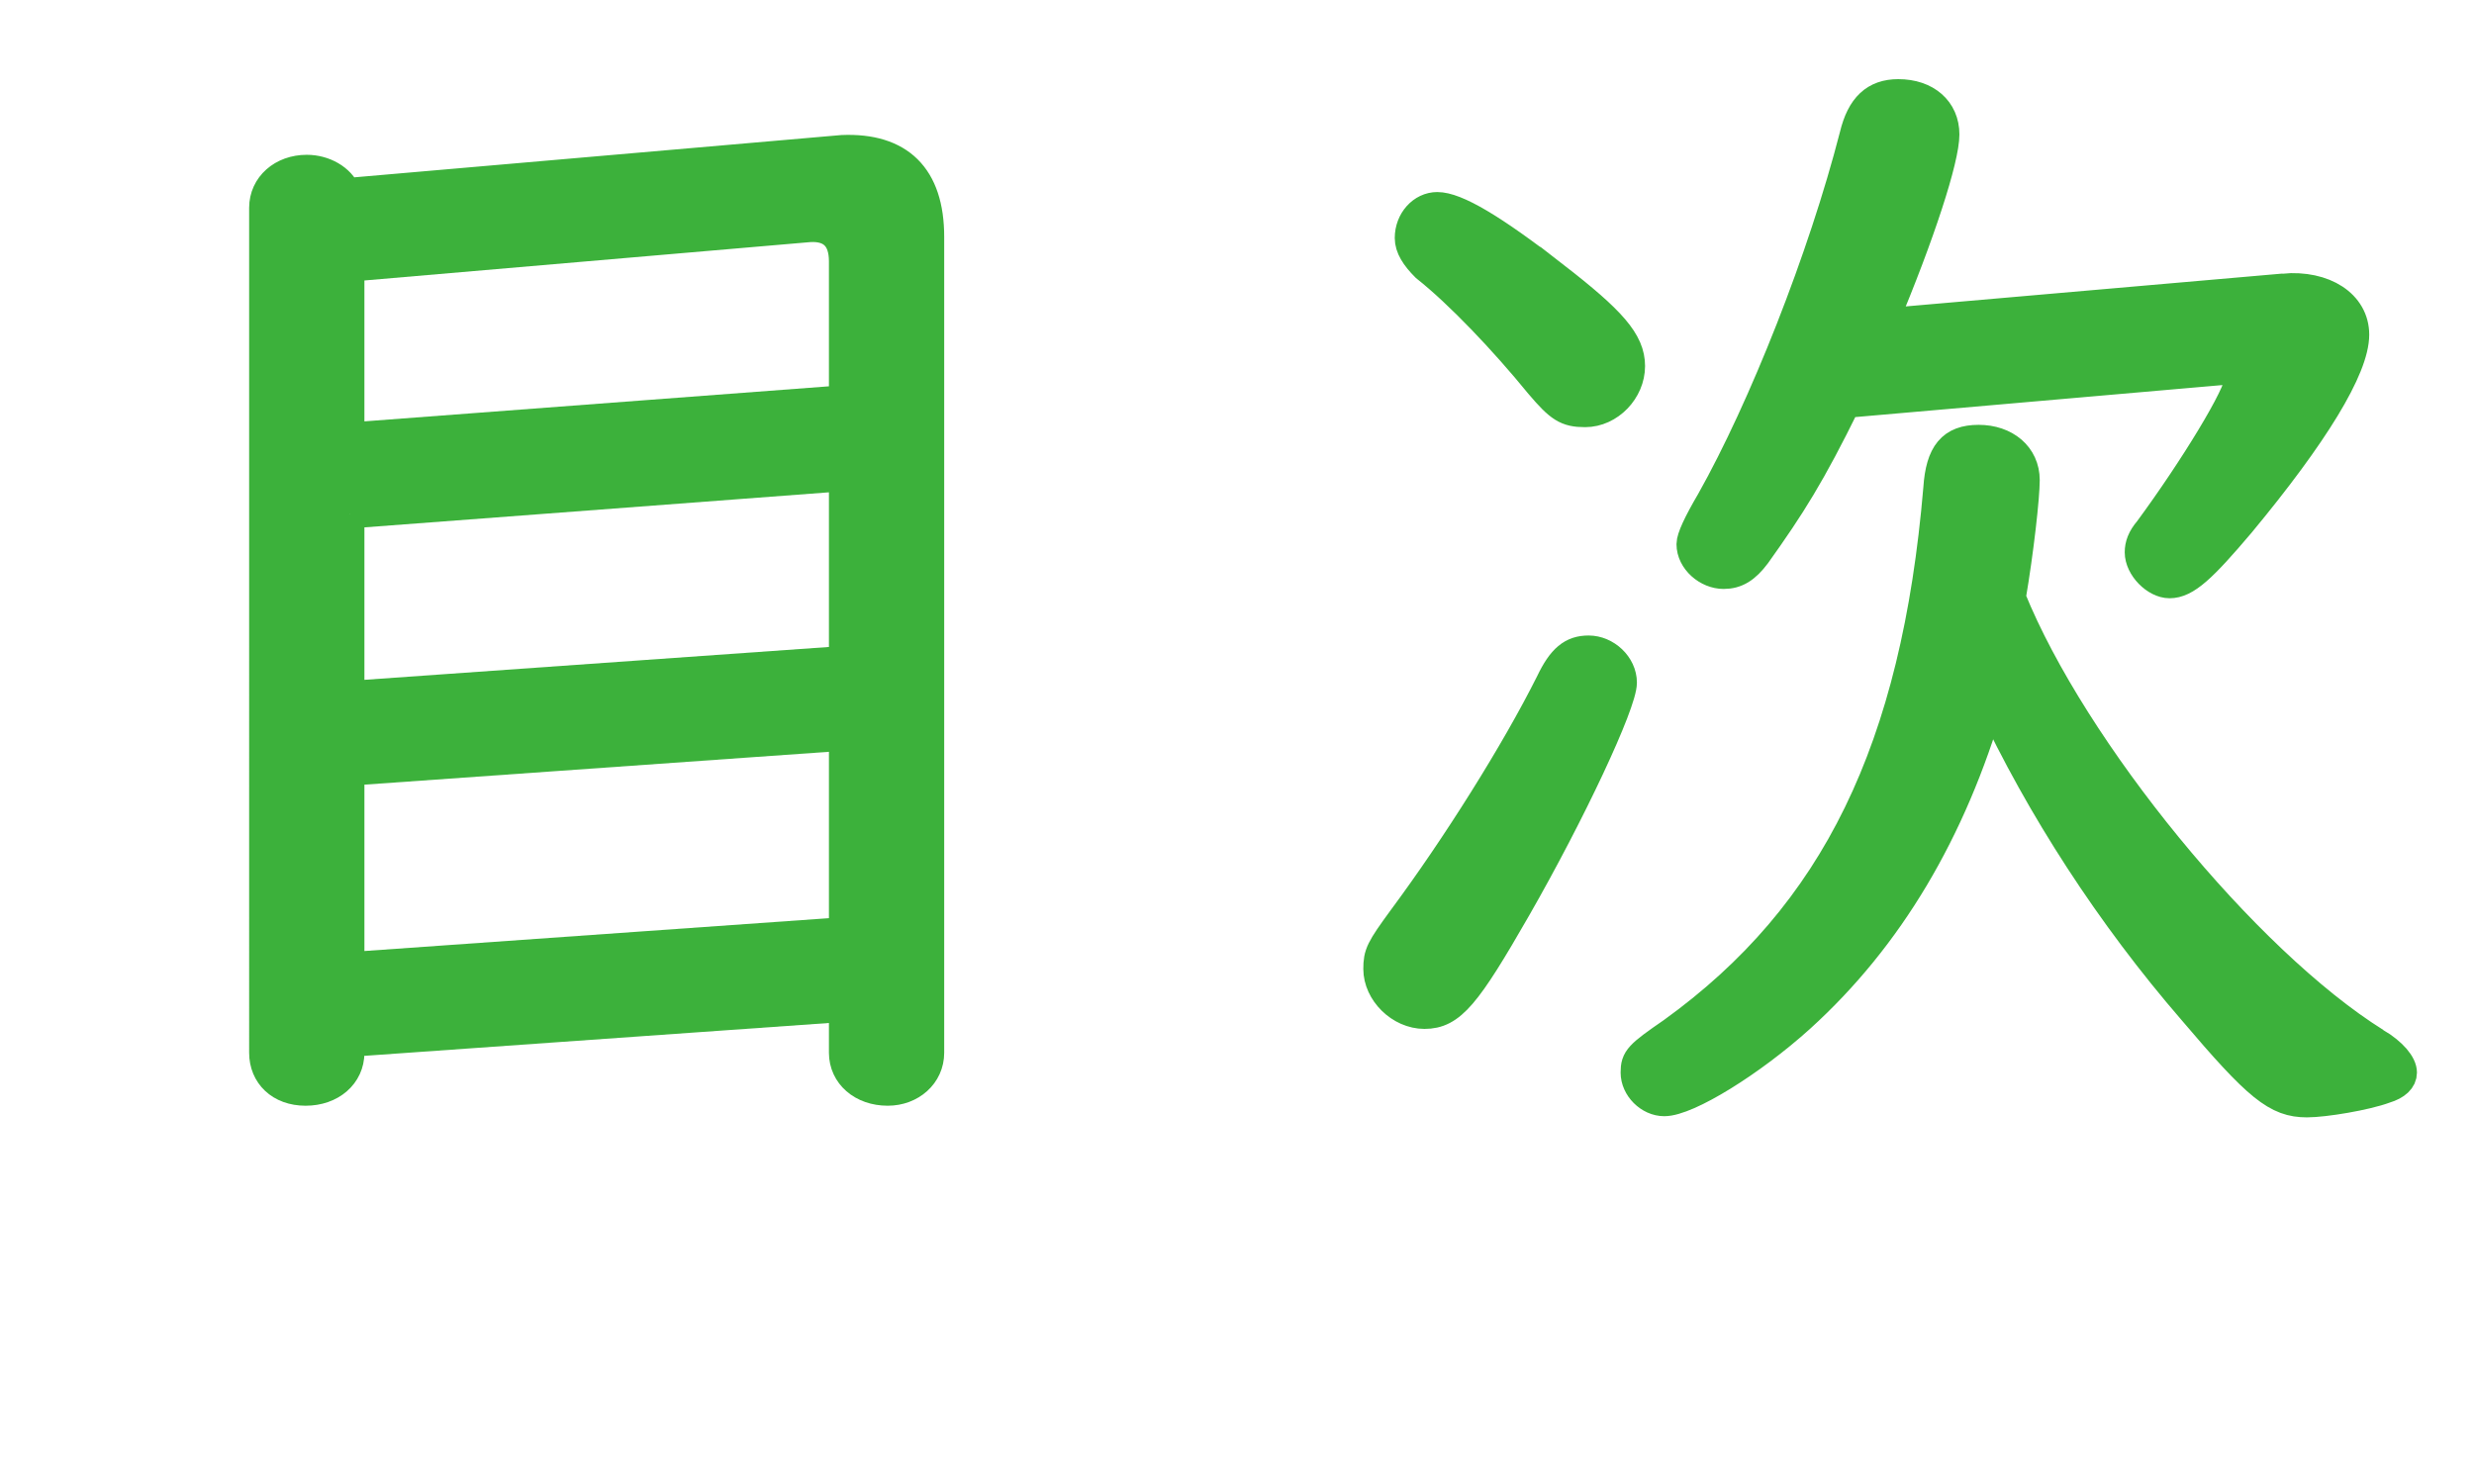
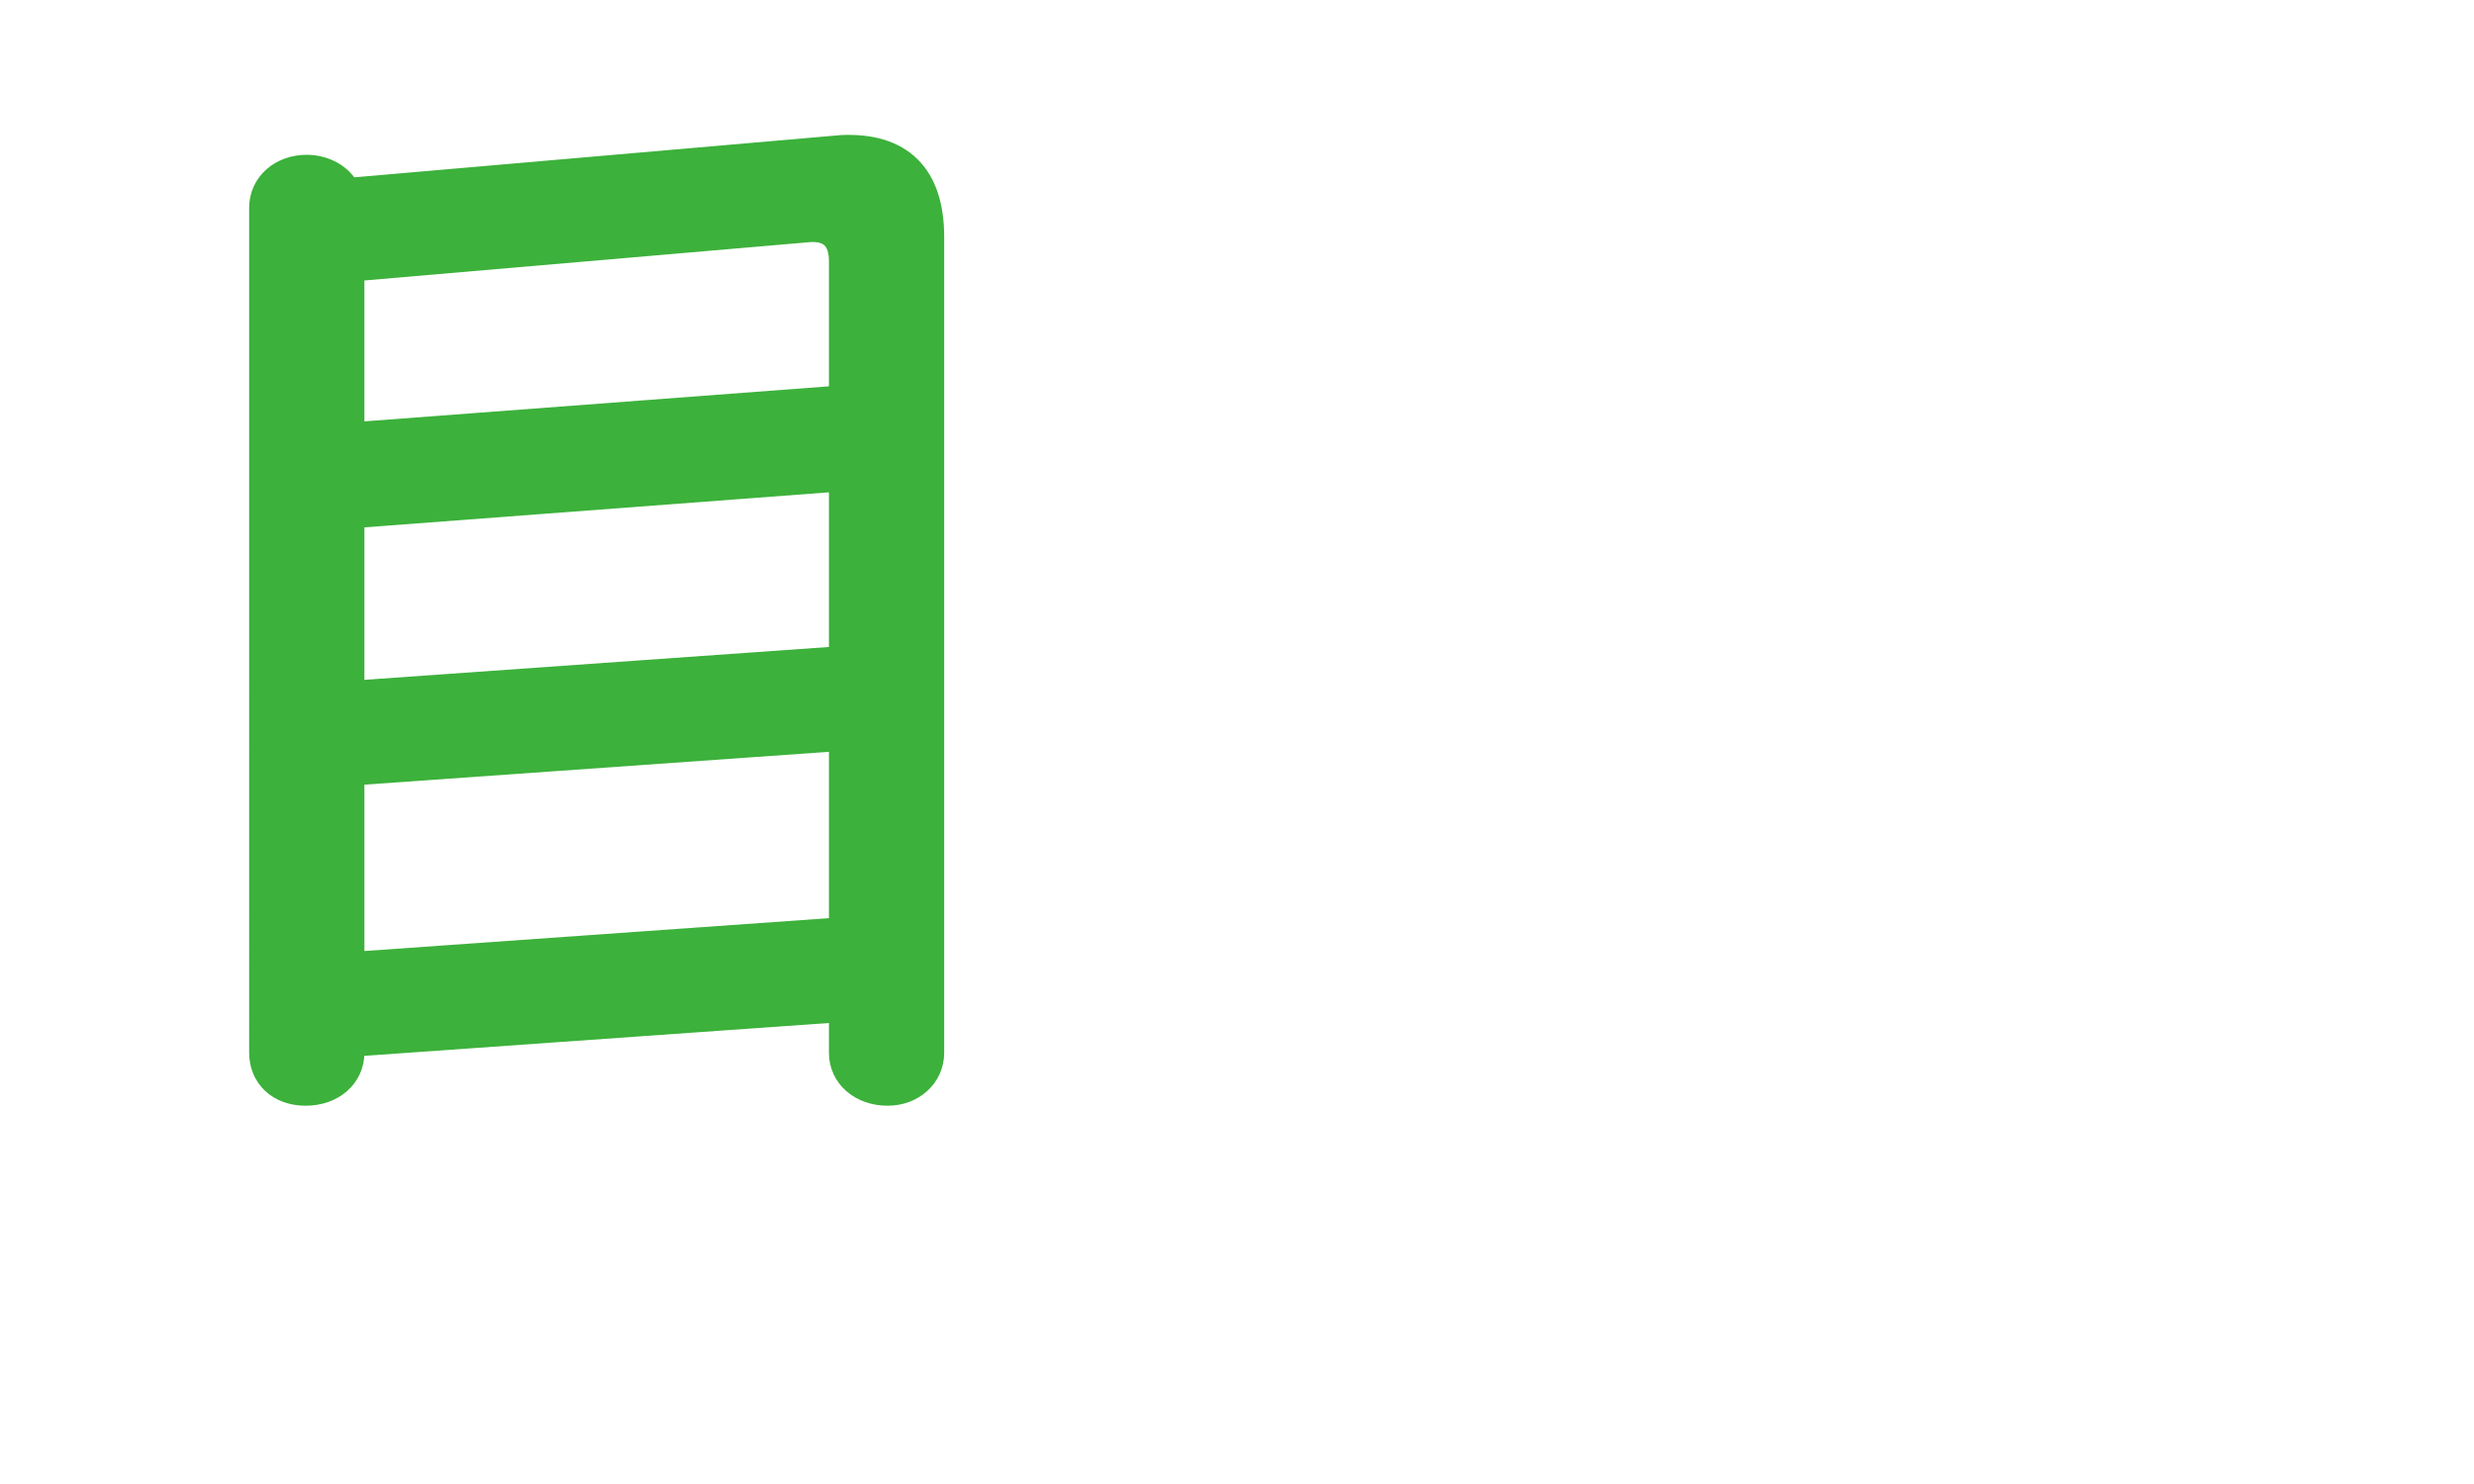
<svg xmlns="http://www.w3.org/2000/svg" id="contents" data-name="contents" viewBox="0 0 42.5 25.5">
  <defs>
    <style>
      .cls-1 {
        fill: #3cb13b;
        stroke: #3cb13b;
        stroke-miterlimit: 10;
        stroke-width: .5px;
      }
    </style>
  </defs>
  <path class="cls-1" d="M6.01,17.91v.18c0,.38-.32.66-.76.66s-.72-.28-.72-.66V3.57c0-.38.32-.66.74-.66.3,0,.58.16.68.4l8.52-.74c.98-.04,1.5.46,1.5,1.5v14.02c0,.38-.32.66-.72.66-.44,0-.76-.28-.76-.66v-.78l-8.48.6ZM14.49,4.49c0-.4-.2-.6-.58-.58l-7.9.68v2.92l8.48-.64v-2.38ZM6.01,8.83v3.12l8.48-.6v-3.16l-8.48.64ZM6.01,13.25v3.36l8.48-.6v-3.36l-8.48.6Z" />
-   <path class="cls-1" d="M27.87,11.73c0,.36-.88,2.24-1.82,3.88-.86,1.5-1.12,1.82-1.58,1.82-.42,0-.8-.38-.8-.78,0-.26.04-.34.42-.86.92-1.24,1.94-2.86,2.54-4.06.2-.42.38-.56.66-.56.3,0,.58.26.58.56ZM26.71,4.75c.98.76,1.3,1.12,1.3,1.54s-.36.8-.78.8c-.32,0-.44-.08-.78-.48-.62-.76-1.38-1.56-1.96-2.02-.18-.18-.28-.34-.28-.5,0-.3.22-.54.48-.54.32,0,.94.36,2.02,1.2ZM40.81,17.91c.3.18.46.38.46.52,0,.12-.1.22-.3.28-.32.12-1.04.24-1.34.24-.52,0-.84-.26-1.96-1.58-1.42-1.64-2.62-3.5-3.48-5.34-.66,2.26-1.74,4.08-3.26,5.46-.84.76-1.94,1.44-2.34,1.44-.26,0-.5-.24-.5-.5,0-.24.06-.3.64-.7,2.8-2.02,4.18-4.86,4.56-9.34.04-.6.24-.84.7-.84s.8.28.8.7c0,.28-.1,1.2-.24,2.02,1.06,2.62,4.02,6.24,6.26,7.64ZM39.23,4.95c.7-.06,1.22.28,1.22.8,0,.58-.7,1.72-1.96,3.24-.66.78-.94,1.04-1.22,1.04-.24,0-.52-.28-.52-.54,0-.12.04-.24.16-.38.78-1.06,1.56-2.34,1.56-2.6,0-.1-.14-.16-.34-.14l-6.42.56c-.6,1.22-.94,1.76-1.54,2.6-.18.24-.34.34-.56.34-.28,0-.56-.24-.56-.52q0-.16.34-.74c.9-1.6,1.92-4.18,2.46-6.28.12-.5.36-.72.76-.72.48,0,.8.28.8.7s-.42,1.72-1.06,3.24l6.88-.6Z" />
</svg>